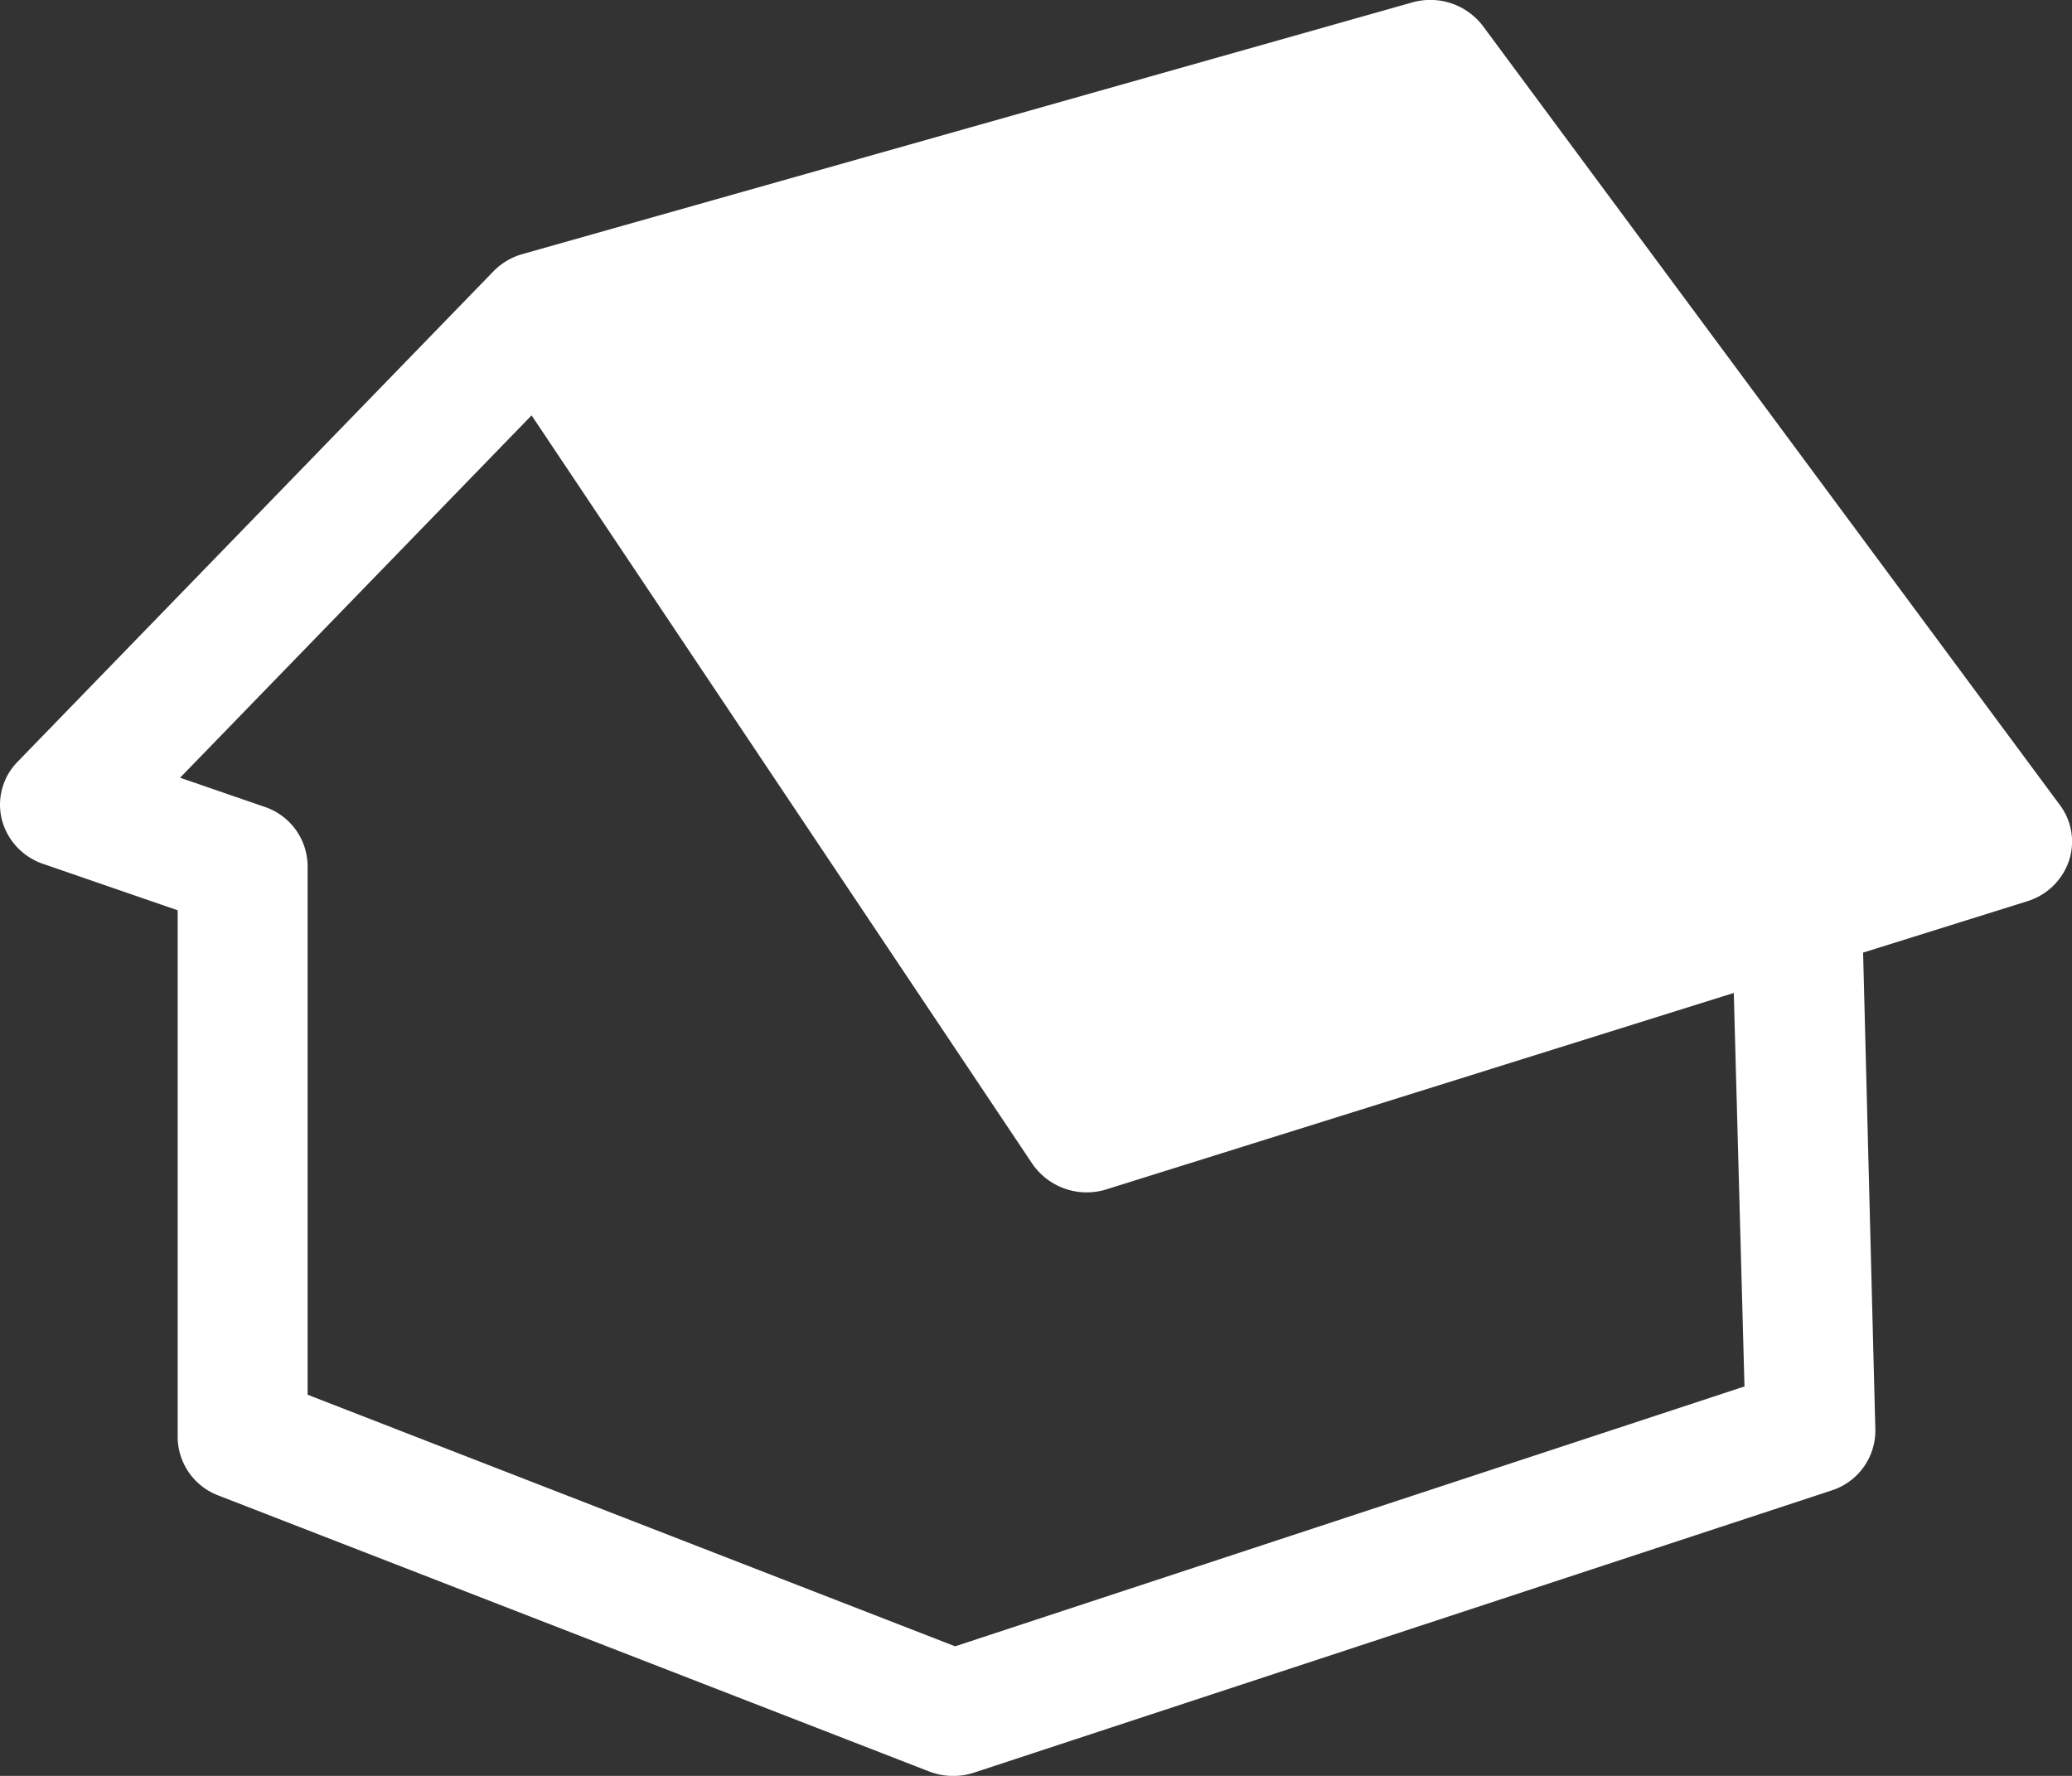
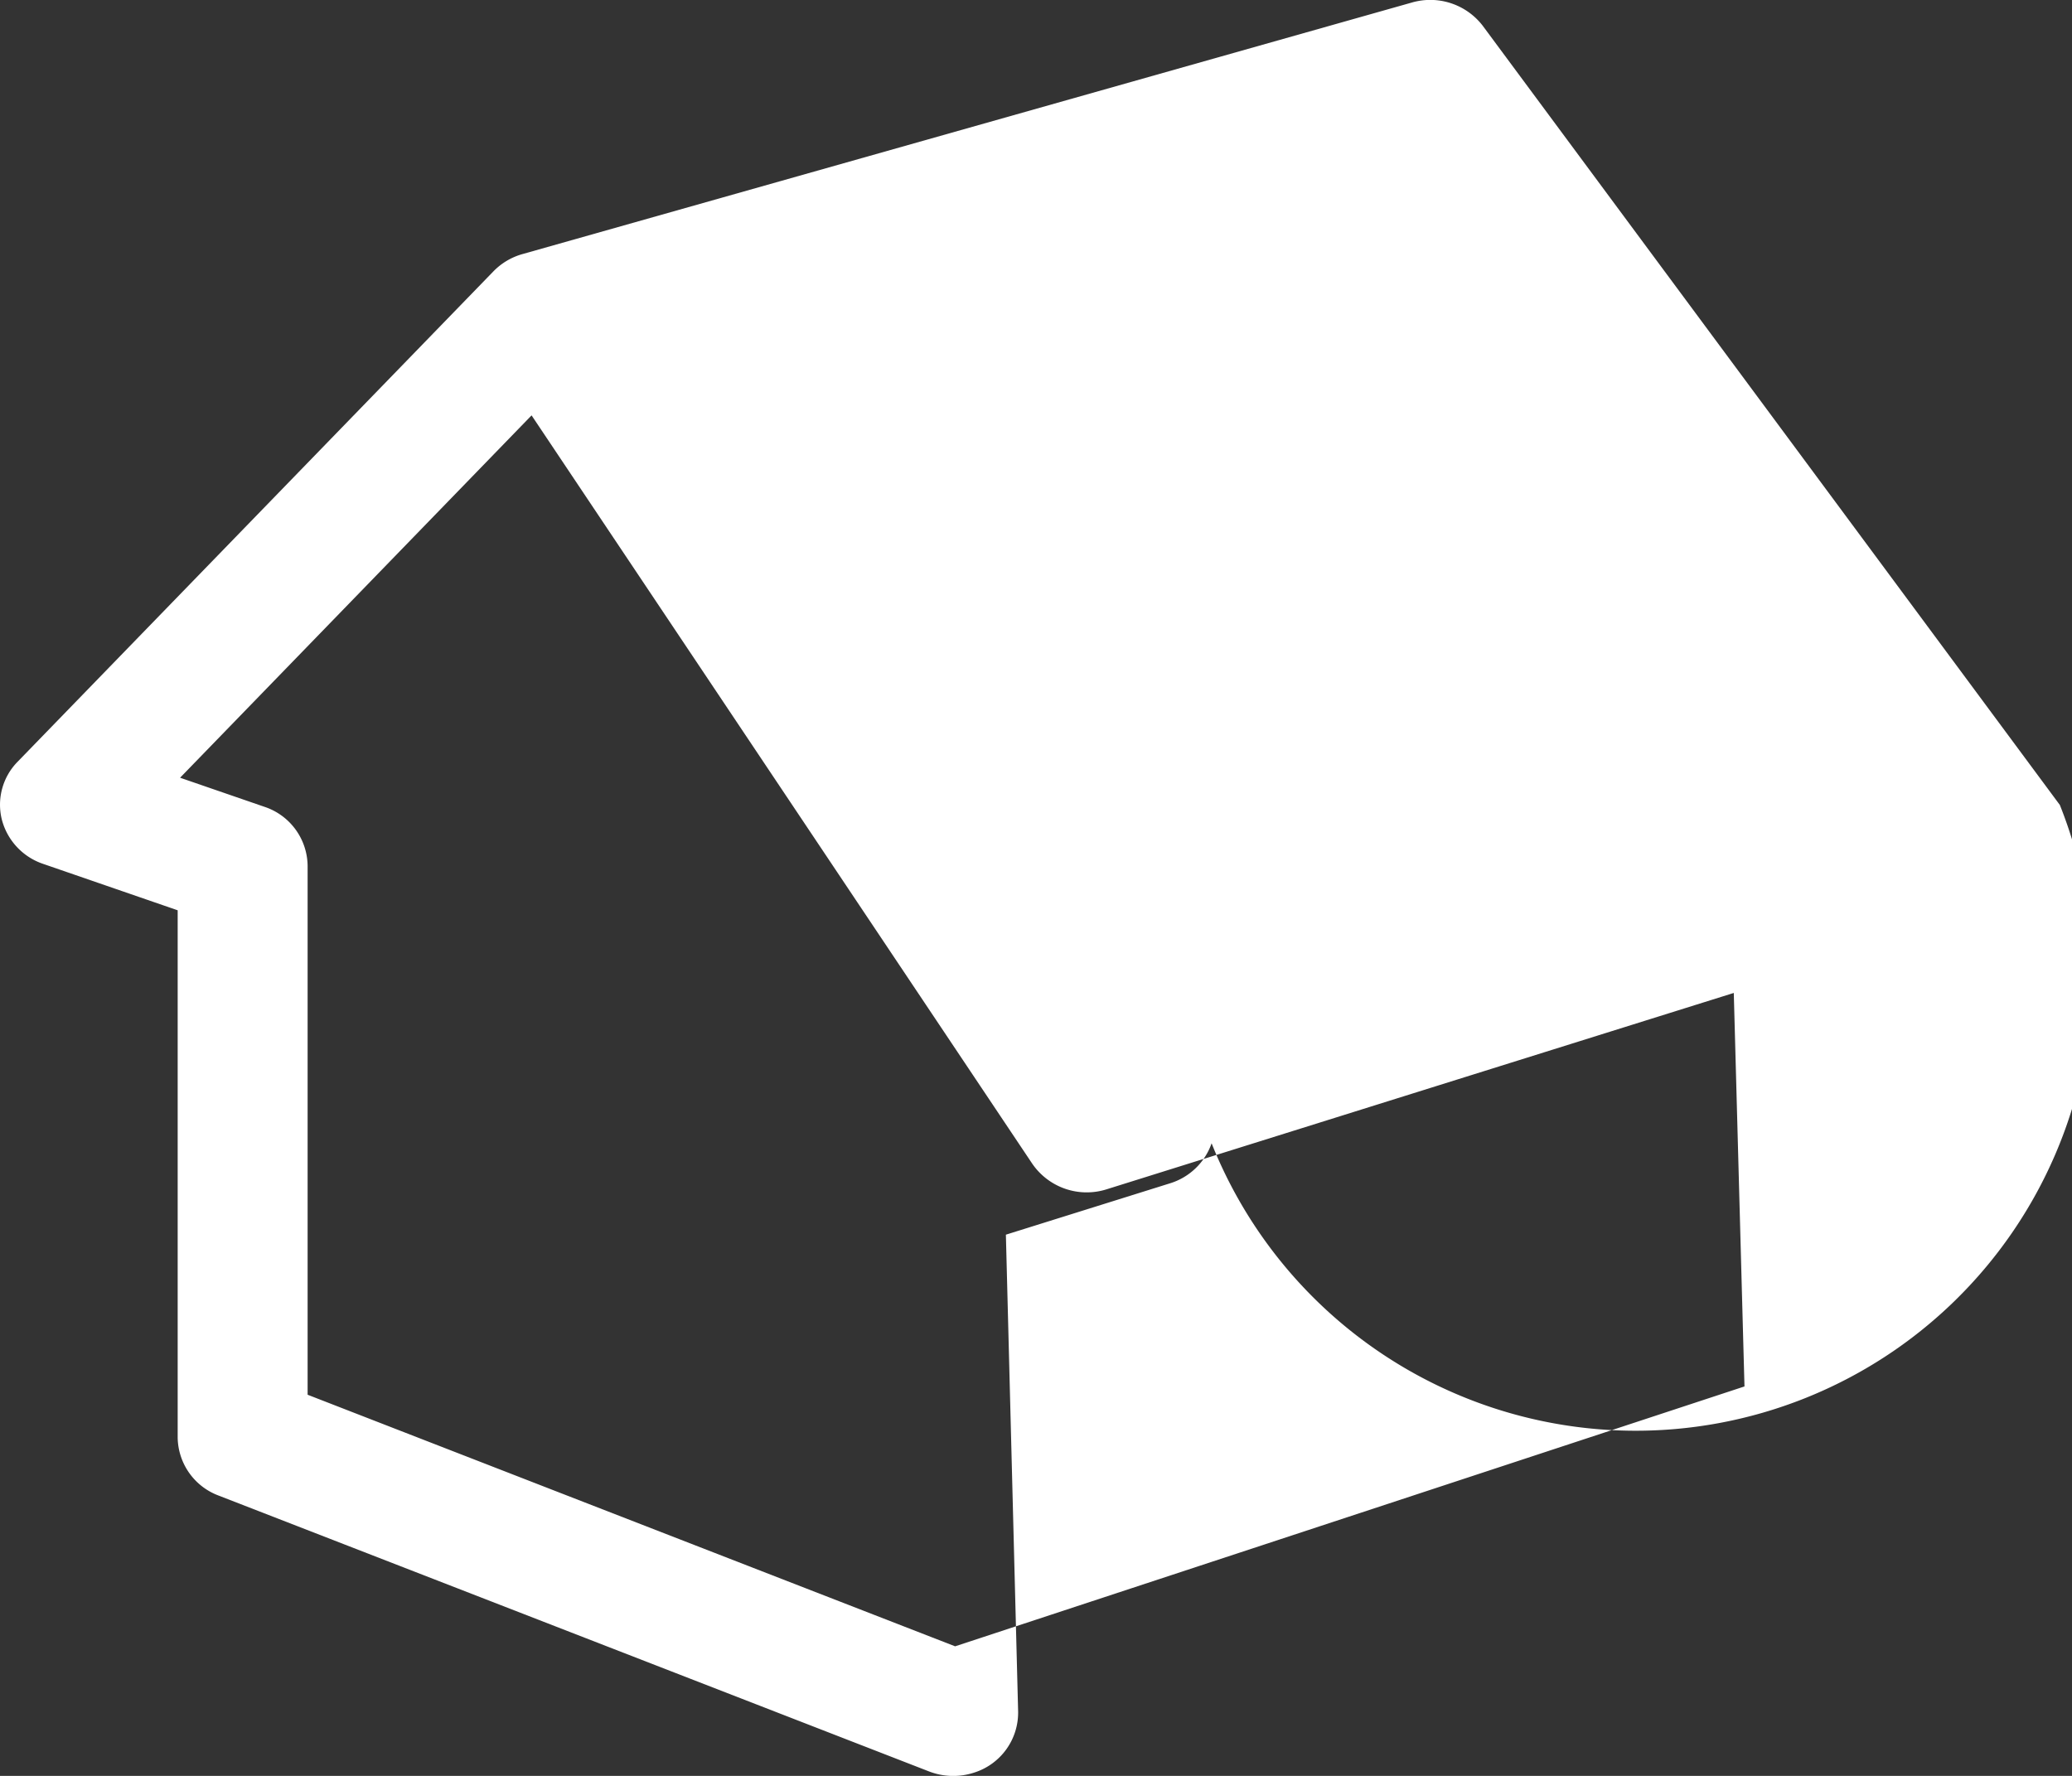
<svg xmlns="http://www.w3.org/2000/svg" width="56" height="48" viewBox="0 0 56 48">
  <rect x="0" y="0" width="56" height="48" fill="#333333" stroke="none" />
-   <path id="Path_121" data-name="Path 121" d="M713.408,584.994l-15.59-21.051a1.788,1.788,0,0,0-1.919-.64l-24.04,6.8a1.755,1.755,0,0,0-.787.467L658.21,583.827a1.657,1.657,0,0,0-.425,1.558,1.72,1.72,0,0,0,1.115,1.2l3.638,1.255v14.244a1.7,1.7,0,0,0,1.1,1.573l19.208,7.459a1.808,1.808,0,0,0,1.219.031l23.168-7.624a1.7,1.7,0,0,0,1.188-1.65l-.331-12.889,4.435-1.388a1.726,1.726,0,0,0,1.125-1.082A1.648,1.648,0,0,0,713.408,584.994Zm-29.858,22.74-17.5-6.8V586.644a1.7,1.7,0,0,0-1.164-1.6l-2.283-.787,9.5-9.794,13.531,20.225a1.784,1.784,0,0,0,2.012.693l16.949-5.307.289,10.636Z" transform="translate(-657.736 -563.236)" fill="#fff" />
+   <path id="Path_121" data-name="Path 121" d="M713.408,584.994l-15.59-21.051a1.788,1.788,0,0,0-1.919-.64l-24.04,6.8a1.755,1.755,0,0,0-.787.467L658.21,583.827a1.657,1.657,0,0,0-.425,1.558,1.72,1.72,0,0,0,1.115,1.2l3.638,1.255v14.244a1.7,1.7,0,0,0,1.1,1.573l19.208,7.459a1.808,1.808,0,0,0,1.219.031a1.7,1.7,0,0,0,1.188-1.65l-.331-12.889,4.435-1.388a1.726,1.726,0,0,0,1.125-1.082A1.648,1.648,0,0,0,713.408,584.994Zm-29.858,22.74-17.5-6.8V586.644a1.7,1.7,0,0,0-1.164-1.6l-2.283-.787,9.5-9.794,13.531,20.225a1.784,1.784,0,0,0,2.012.693l16.949-5.307.289,10.636Z" transform="translate(-657.736 -563.236)" fill="#fff" />
</svg>